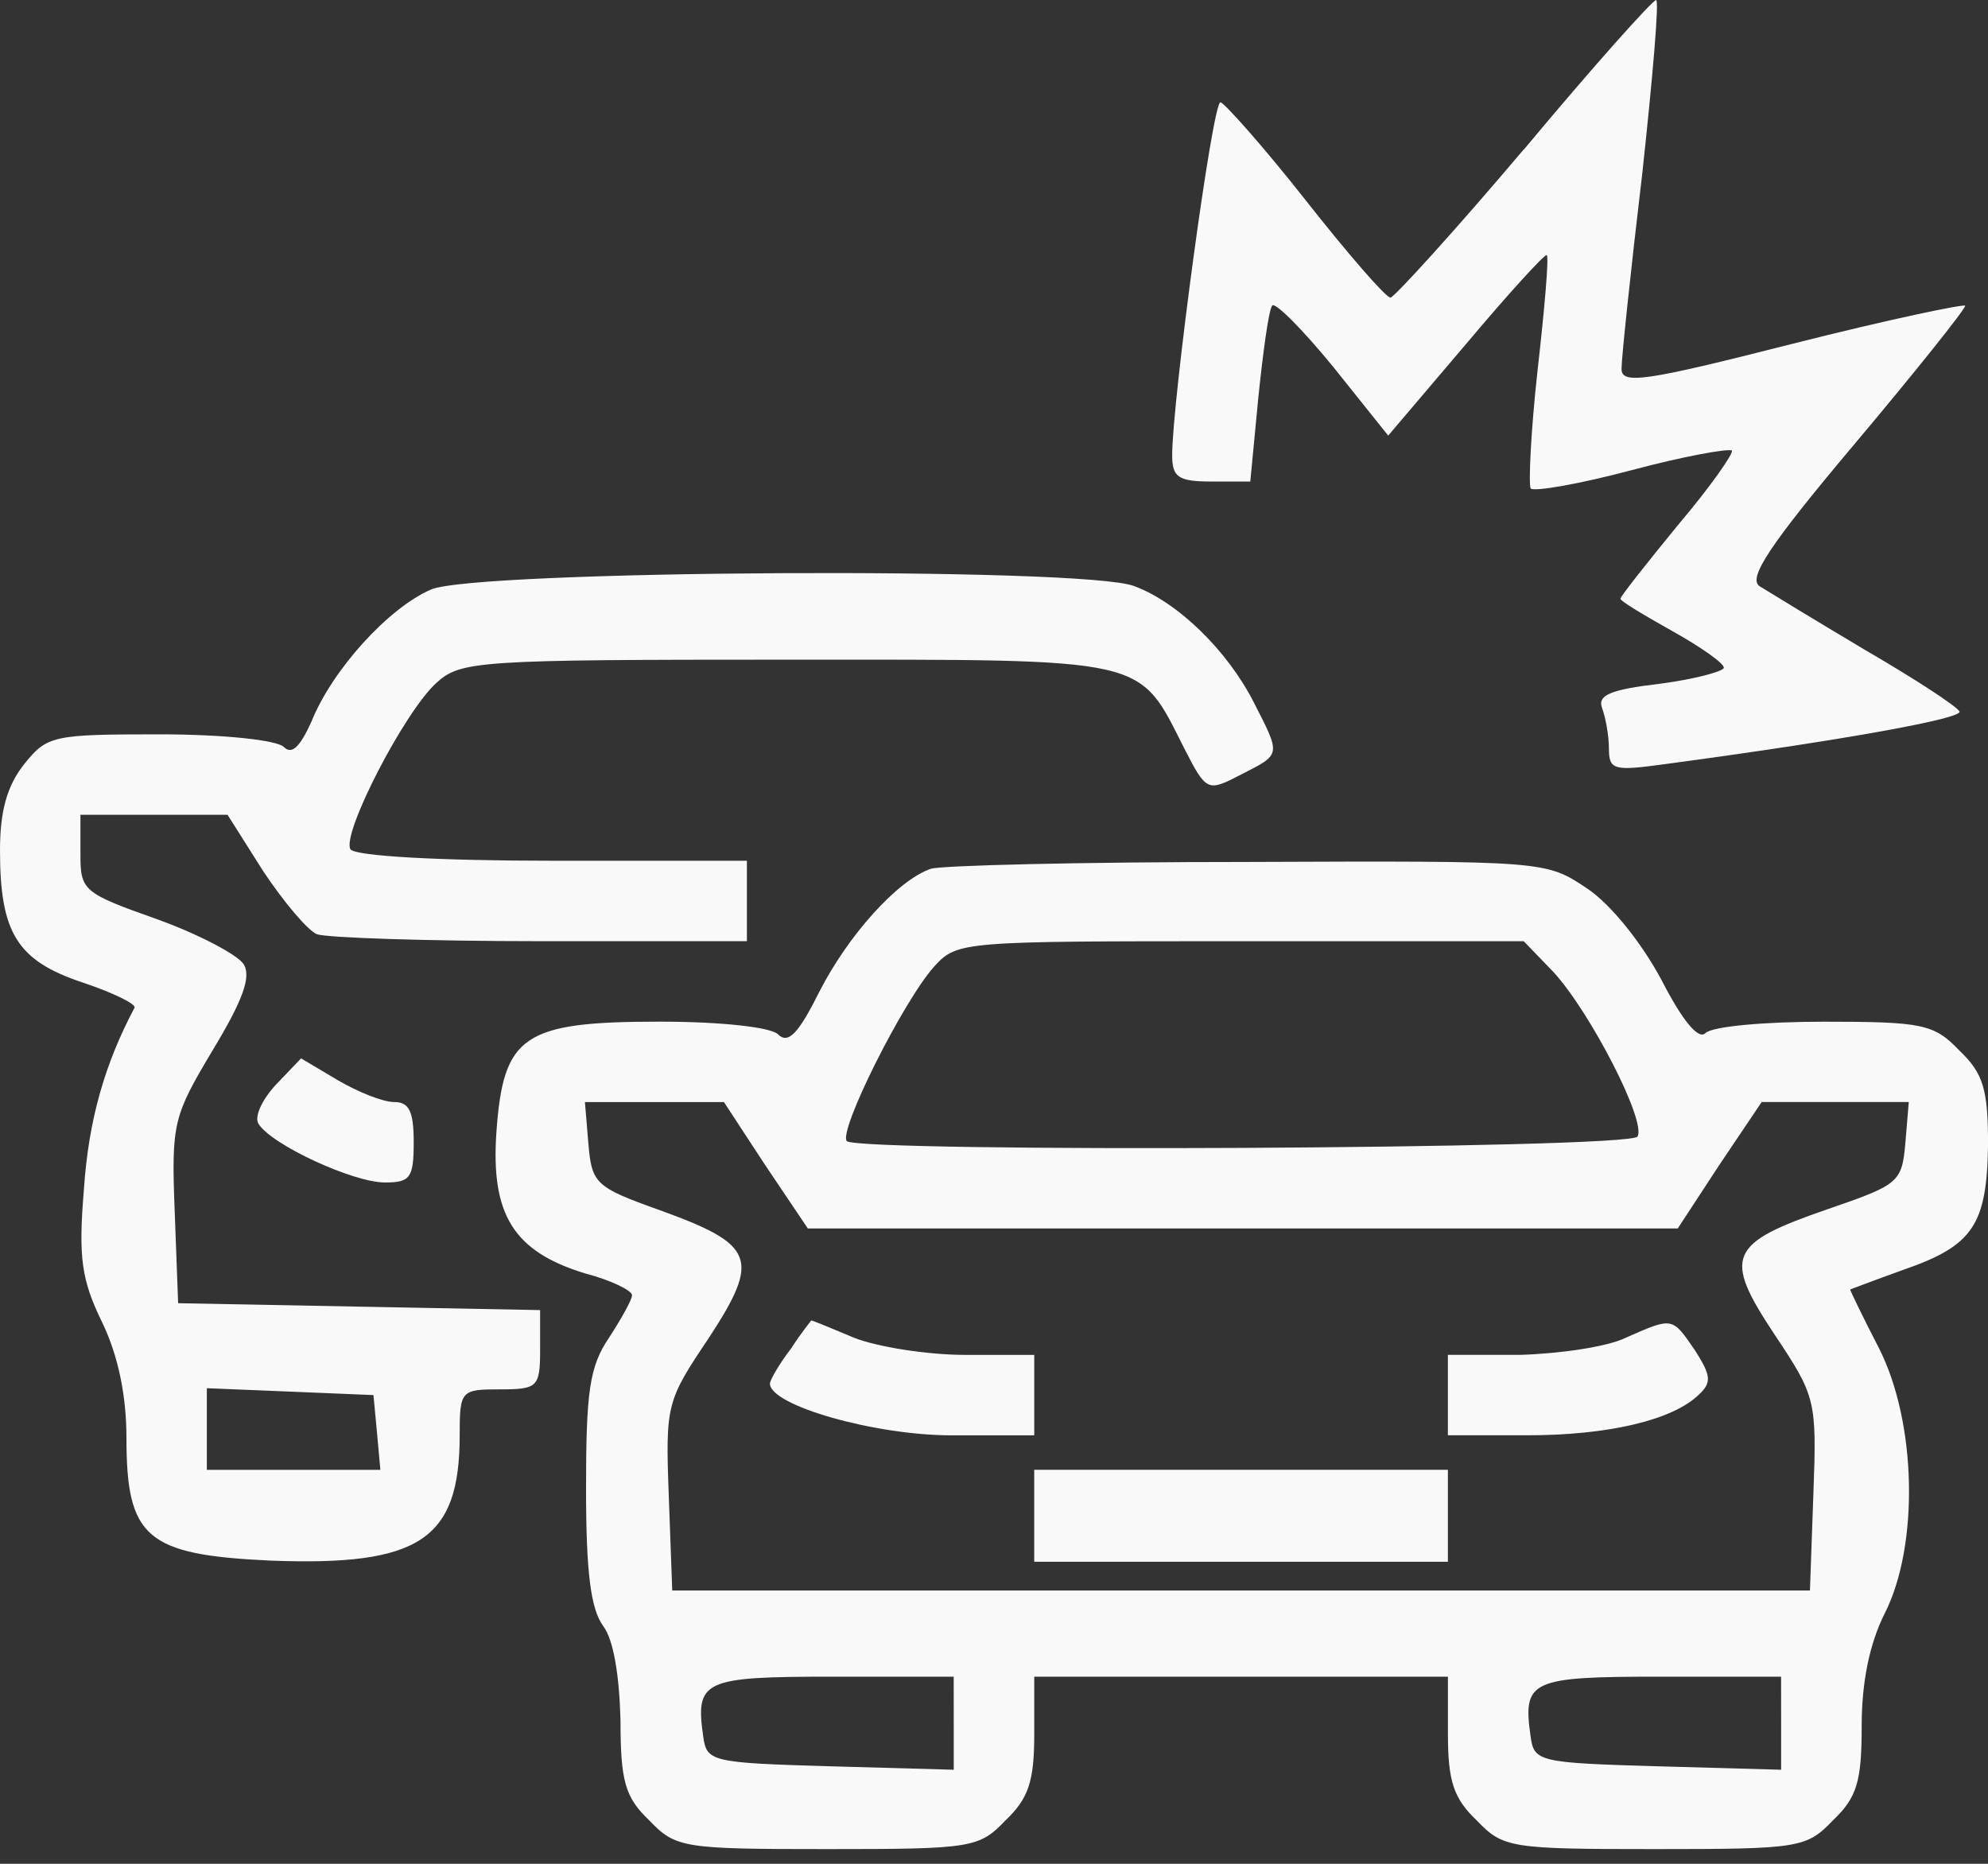
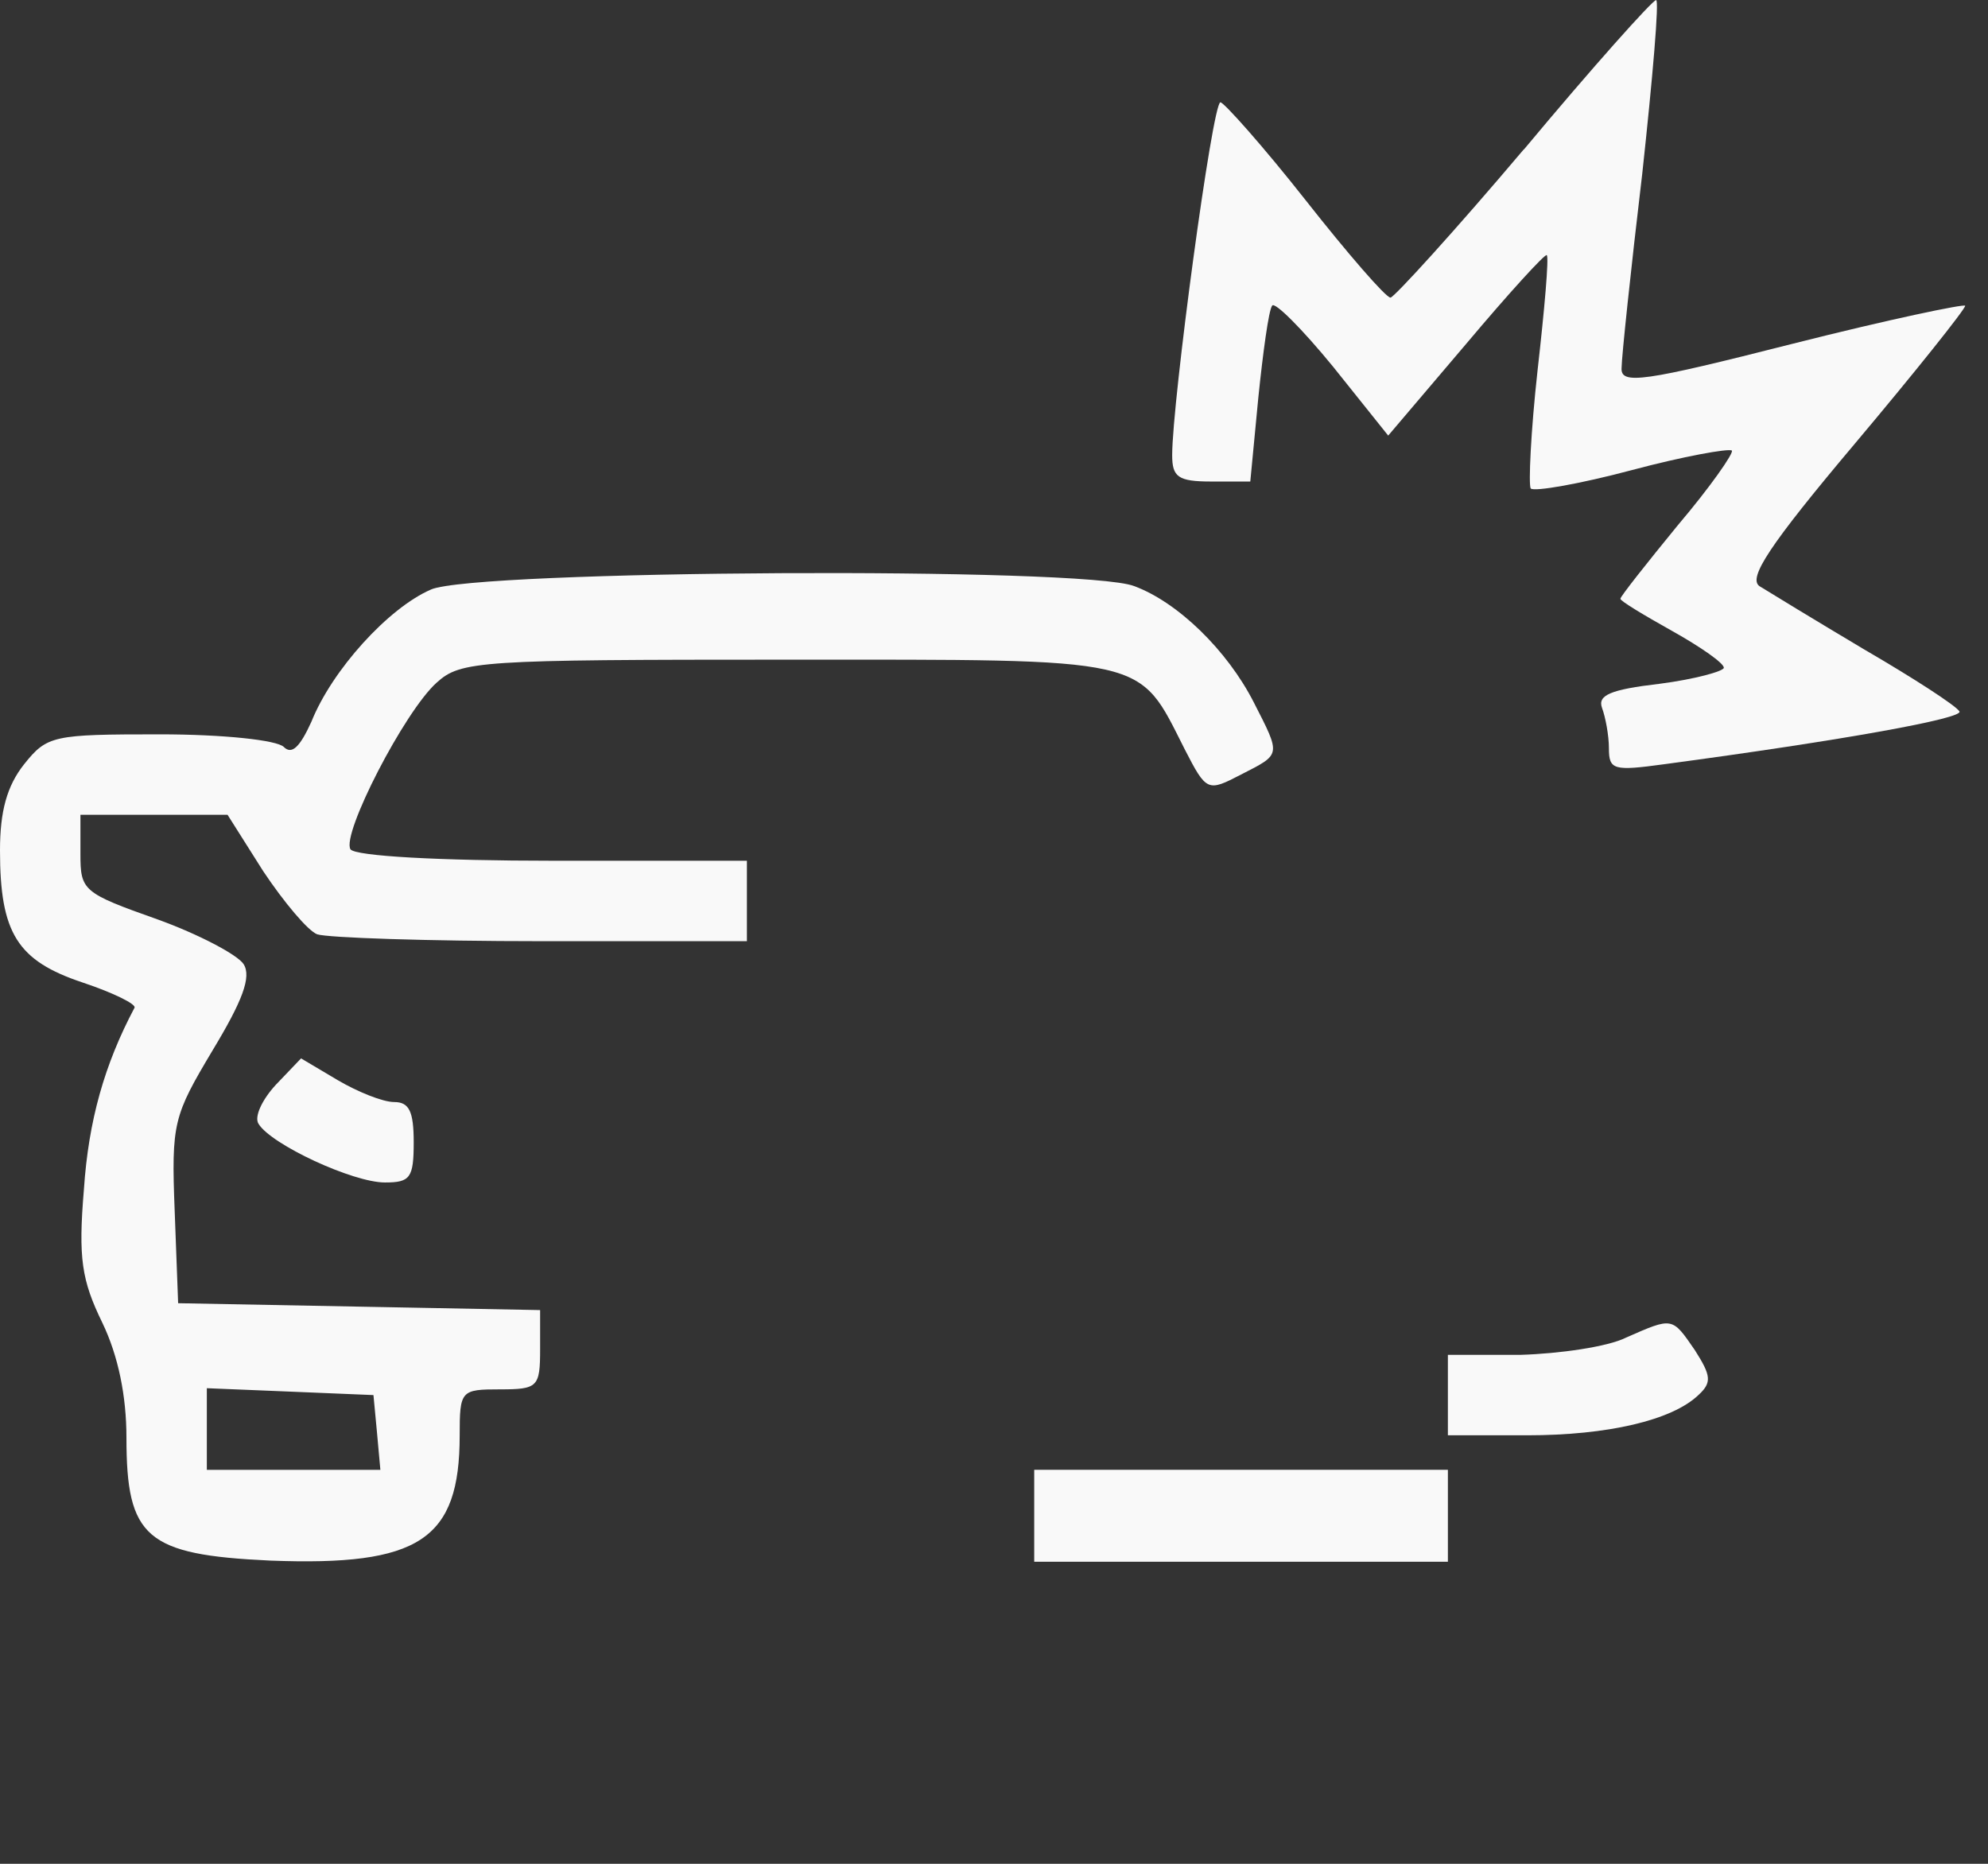
<svg xmlns="http://www.w3.org/2000/svg" version="1.1" id="Layer_1" x="0px" y="0px" width="48" height="45" viewBox="0 0 48 45" xml:space="preserve">
  <rect x="0" y="0" width="48" height="45" fill="#333333" stroke="none" />
  <defs id="defs19" />
  <path d="m 36.791,3.607 c -1.665,1.97 -3.135,3.579 -3.218,3.579 -0.111,0 -1.027,-1.054 -2.053,-2.358 -1.027,-1.304 -1.97,-2.358 -2.053,-2.358 -0.194,0 -1.165,7.242 -1.165,8.518 0,0.527 0.139,0.638 0.943,0.638 h 0.943 l 0.194,-2.025 c 0.111,-1.082 0.25,-2.109 0.333,-2.22 0.055,-0.111 0.721,0.555 1.471,1.471 l 1.332,1.665 1.887,-2.22 c 1.027,-1.221 1.914,-2.192 1.942,-2.136 0.055,0.055 -0.055,1.304 -0.222,2.775 -0.166,1.498 -0.222,2.775 -0.166,2.858 0.083,0.083 1.193,-0.111 2.442,-0.444 1.249,-0.333 2.331,-0.527 2.414,-0.472 0.055,0.055 -0.527,0.888 -1.304,1.803 -0.749,0.916 -1.387,1.72 -1.387,1.776 0,0.055 0.555,0.388 1.249,0.777 0.694,0.388 1.249,0.777 1.249,0.888 0,0.083 -0.694,0.277 -1.554,0.388 -1.193,0.139 -1.498,0.277 -1.387,0.583 0.083,0.222 0.166,0.666 0.166,0.971 0,0.527 0.111,0.555 1.332,0.388 4.356,-0.583 7.242,-1.11 7.131,-1.276 -0.083,-0.139 -1.11,-0.805 -2.303,-1.498 -1.165,-0.694 -2.303,-1.387 -2.525,-1.526 -0.277,-0.194 0.222,-0.971 2.303,-3.44 1.471,-1.748 2.664,-3.246 2.664,-3.329 0,-0.055 -1.859,0.333 -4.162,0.916 -3.607,0.916 -4.162,0.999 -4.134,0.583 0,-0.25 0.222,-2.358 0.499,-4.689 0.25,-2.303 0.416,-4.217 0.333,-4.19 -0.083,0 -1.526,1.609 -3.191,3.607 z" id="path17" style="stroke-width:0.028;fill:#f9f9f9" />
  <path d="M 10.405,14.234 C 9.378,14.678 8.018,16.176 7.519,17.425 7.242,18.035 7.047,18.229 6.853,18.035 6.687,17.868 5.383,17.73 3.857,17.73 c -2.58,0 -2.719,0.028 -3.274,0.721 C 0.166,18.978 0,19.589 0,20.532 c 0,1.998 0.416,2.664 1.998,3.191 0.749,0.25 1.304,0.527 1.249,0.61 -0.721,1.36 -1.11,2.719 -1.221,4.384 -0.139,1.665 -0.055,2.192 0.444,3.218 0.388,0.805 0.583,1.776 0.583,2.775 0,2.414 0.472,2.83 3.468,2.969 3.607,0.139 4.578,-0.499 4.578,-3.024 0,-1.082 0.028,-1.11 0.971,-1.11 0.916,0 0.971,-0.055 0.971,-0.971 v -0.943 l -4.356,-0.083 -4.384,-0.083 -0.083,-2.22 C 4.134,27.108 4.19,26.941 5.133,25.36 5.854,24.167 6.076,23.584 5.882,23.279 5.743,23.057 4.8,22.557 3.801,22.197 1.998,21.559 1.942,21.503 1.942,20.615 v -0.943 h 1.776 1.776 l 0.86,1.36 c 0.499,0.749 1.082,1.443 1.304,1.526 0.25,0.083 2.664,0.166 5.41,0.166 h 4.966 v -0.971 -0.971 h -4.689 c -2.719,0 -4.772,-0.111 -4.883,-0.277 -0.222,-0.361 1.304,-3.329 2.081,-4.023 0.583,-0.527 0.999,-0.555 8.462,-0.555 8.823,0 8.462,-0.083 9.6,2.164 0.527,1.027 0.555,1.027 1.36,0.61 0.971,-0.499 0.971,-0.444 0.305,-1.748 -0.638,-1.249 -1.831,-2.414 -2.886,-2.802 -1.193,-0.472 -15.926,-0.388 -16.98,0.083 z m -1.304,20.338 0.083,0.916 H 7.103 4.994 V 34.516 33.517 l 2.025,0.083 1.998,0.083 z" id="path18" style="stroke-width:0.028;fill:#f9f9f9" />
-   <path d="m 22.474,20.976 c -0.805,0.277 -1.998,1.609 -2.691,2.969 -0.499,0.999 -0.749,1.276 -0.999,1.027 -0.166,-0.166 -1.332,-0.305 -2.858,-0.305 -3.302,0 -3.773,0.333 -3.94,2.664 -0.139,1.998 0.416,2.886 2.136,3.413 0.638,0.166 1.138,0.416 1.138,0.527 0,0.111 -0.25,0.555 -0.555,1.027 -0.472,0.694 -0.555,1.304 -0.555,3.635 0,2.025 0.111,2.913 0.416,3.329 0.25,0.333 0.388,1.193 0.416,2.275 0,1.471 0.111,1.859 0.694,2.414 0.638,0.666 0.805,0.694 4.301,0.694 3.496,0 3.662,-0.028 4.301,-0.694 0.555,-0.527 0.694,-0.943 0.694,-2.081 v -1.387 h 4.994 4.994 v 1.387 c 0,1.138 0.139,1.554 0.694,2.081 0.638,0.666 0.805,0.694 4.301,0.694 3.496,0 3.662,-0.028 4.301,-0.694 0.583,-0.555 0.694,-0.943 0.694,-2.275 0,-1.082 0.194,-1.998 0.555,-2.719 0.832,-1.637 0.777,-4.606 -0.139,-6.409 -0.388,-0.749 -0.694,-1.387 -0.694,-1.415 0,0 0.583,-0.222 1.276,-0.472 1.692,-0.583 2.025,-1.082 2.053,-3.024 0,-1.332 -0.111,-1.72 -0.694,-2.275 -0.61,-0.638 -0.888,-0.694 -3.274,-0.694 -1.415,0 -2.691,0.111 -2.858,0.277 -0.166,0.166 -0.555,-0.305 -1.054,-1.276 -0.472,-0.888 -1.221,-1.831 -1.803,-2.22 -0.999,-0.666 -0.999,-0.666 -8.213,-0.638 -3.968,0 -7.408,0.083 -7.63,0.166 z m 15.038,2.497 c 0.888,0.971 2.247,3.607 2.025,3.968 -0.194,0.305 -18.784,0.388 -19.089,0.111 -0.222,-0.222 1.36,-3.385 2.109,-4.217 0.555,-0.61 0.666,-0.61 7.408,-0.61 h 6.825 z m -19.034,4.661 1.027,1.526 H 29.993 40.509 l 0.999,-1.526 1.027,-1.526 h 1.776 1.776 l -0.083,0.999 c -0.083,0.943 -0.166,0.999 -1.859,1.582 -2.414,0.832 -2.553,1.138 -1.304,3.024 0.999,1.498 1.027,1.581 0.943,3.857 l -0.083,2.331 H 29.965 16.231 l -0.083,-2.275 c -0.083,-2.22 -0.055,-2.303 0.971,-3.829 1.249,-1.914 1.11,-2.247 -1.193,-3.08 -1.554,-0.555 -1.637,-0.638 -1.72,-1.609 l -0.083,-0.999 h 1.665 1.692 z m 4.55,13.457 v 1.138 l -2.969,-0.083 c -2.886,-0.083 -2.997,-0.111 -3.08,-0.721 -0.194,-1.36 0,-1.443 3.135,-1.443 h 2.913 z m 19.977,0 v 1.138 l -2.969,-0.083 c -2.886,-0.083 -2.997,-0.111 -3.08,-0.721 -0.194,-1.36 0,-1.443 3.135,-1.443 h 2.913 z" id="path19" style="stroke-width:0.028;fill:#f9f9f9" />
-   <path d="m 19.089,32.574 c -0.277,0.361 -0.499,0.749 -0.499,0.832 0,0.527 2.525,1.249 4.384,1.249 h 1.998 v -0.971 -0.971 h -1.665 c -0.916,0 -2.136,-0.194 -2.691,-0.416 -0.527,-0.222 -0.999,-0.416 -1.027,-0.416 0,0 -0.25,0.305 -0.499,0.694 z" id="path20" style="stroke-width:0.028;fill:#f9f9f9" />
  <path d="m 39.26,32.296 c -0.444,0.222 -1.609,0.388 -2.553,0.416 h -1.748 v 0.971 0.971 h 1.914 c 1.942,0 3.496,-0.361 4.134,-0.971 0.333,-0.305 0.305,-0.472 -0.083,-1.082 -0.555,-0.805 -0.527,-0.805 -1.665,-0.305 z" id="path21" style="stroke-width:0.028;fill:#f9f9f9" />
  <path d="m 24.971,36.597 v 1.11 h 4.994 4.994 v -1.11 -1.11 h -4.994 -4.994 z" id="path22" style="stroke-width:0.028;fill:#f9f9f9" />
  <path d="m 6.659,26.192 c -0.333,0.361 -0.527,0.777 -0.416,0.943 0.305,0.499 2.275,1.415 3.052,1.415 0.61,0 0.694,-0.111 0.694,-0.971 0,-0.749 -0.111,-0.971 -0.472,-0.971 -0.277,0 -0.888,-0.25 -1.36,-0.527 L 7.269,25.554 Z" id="path23" style="stroke-width:0.028;fill:#f9f9f9" />
</svg>